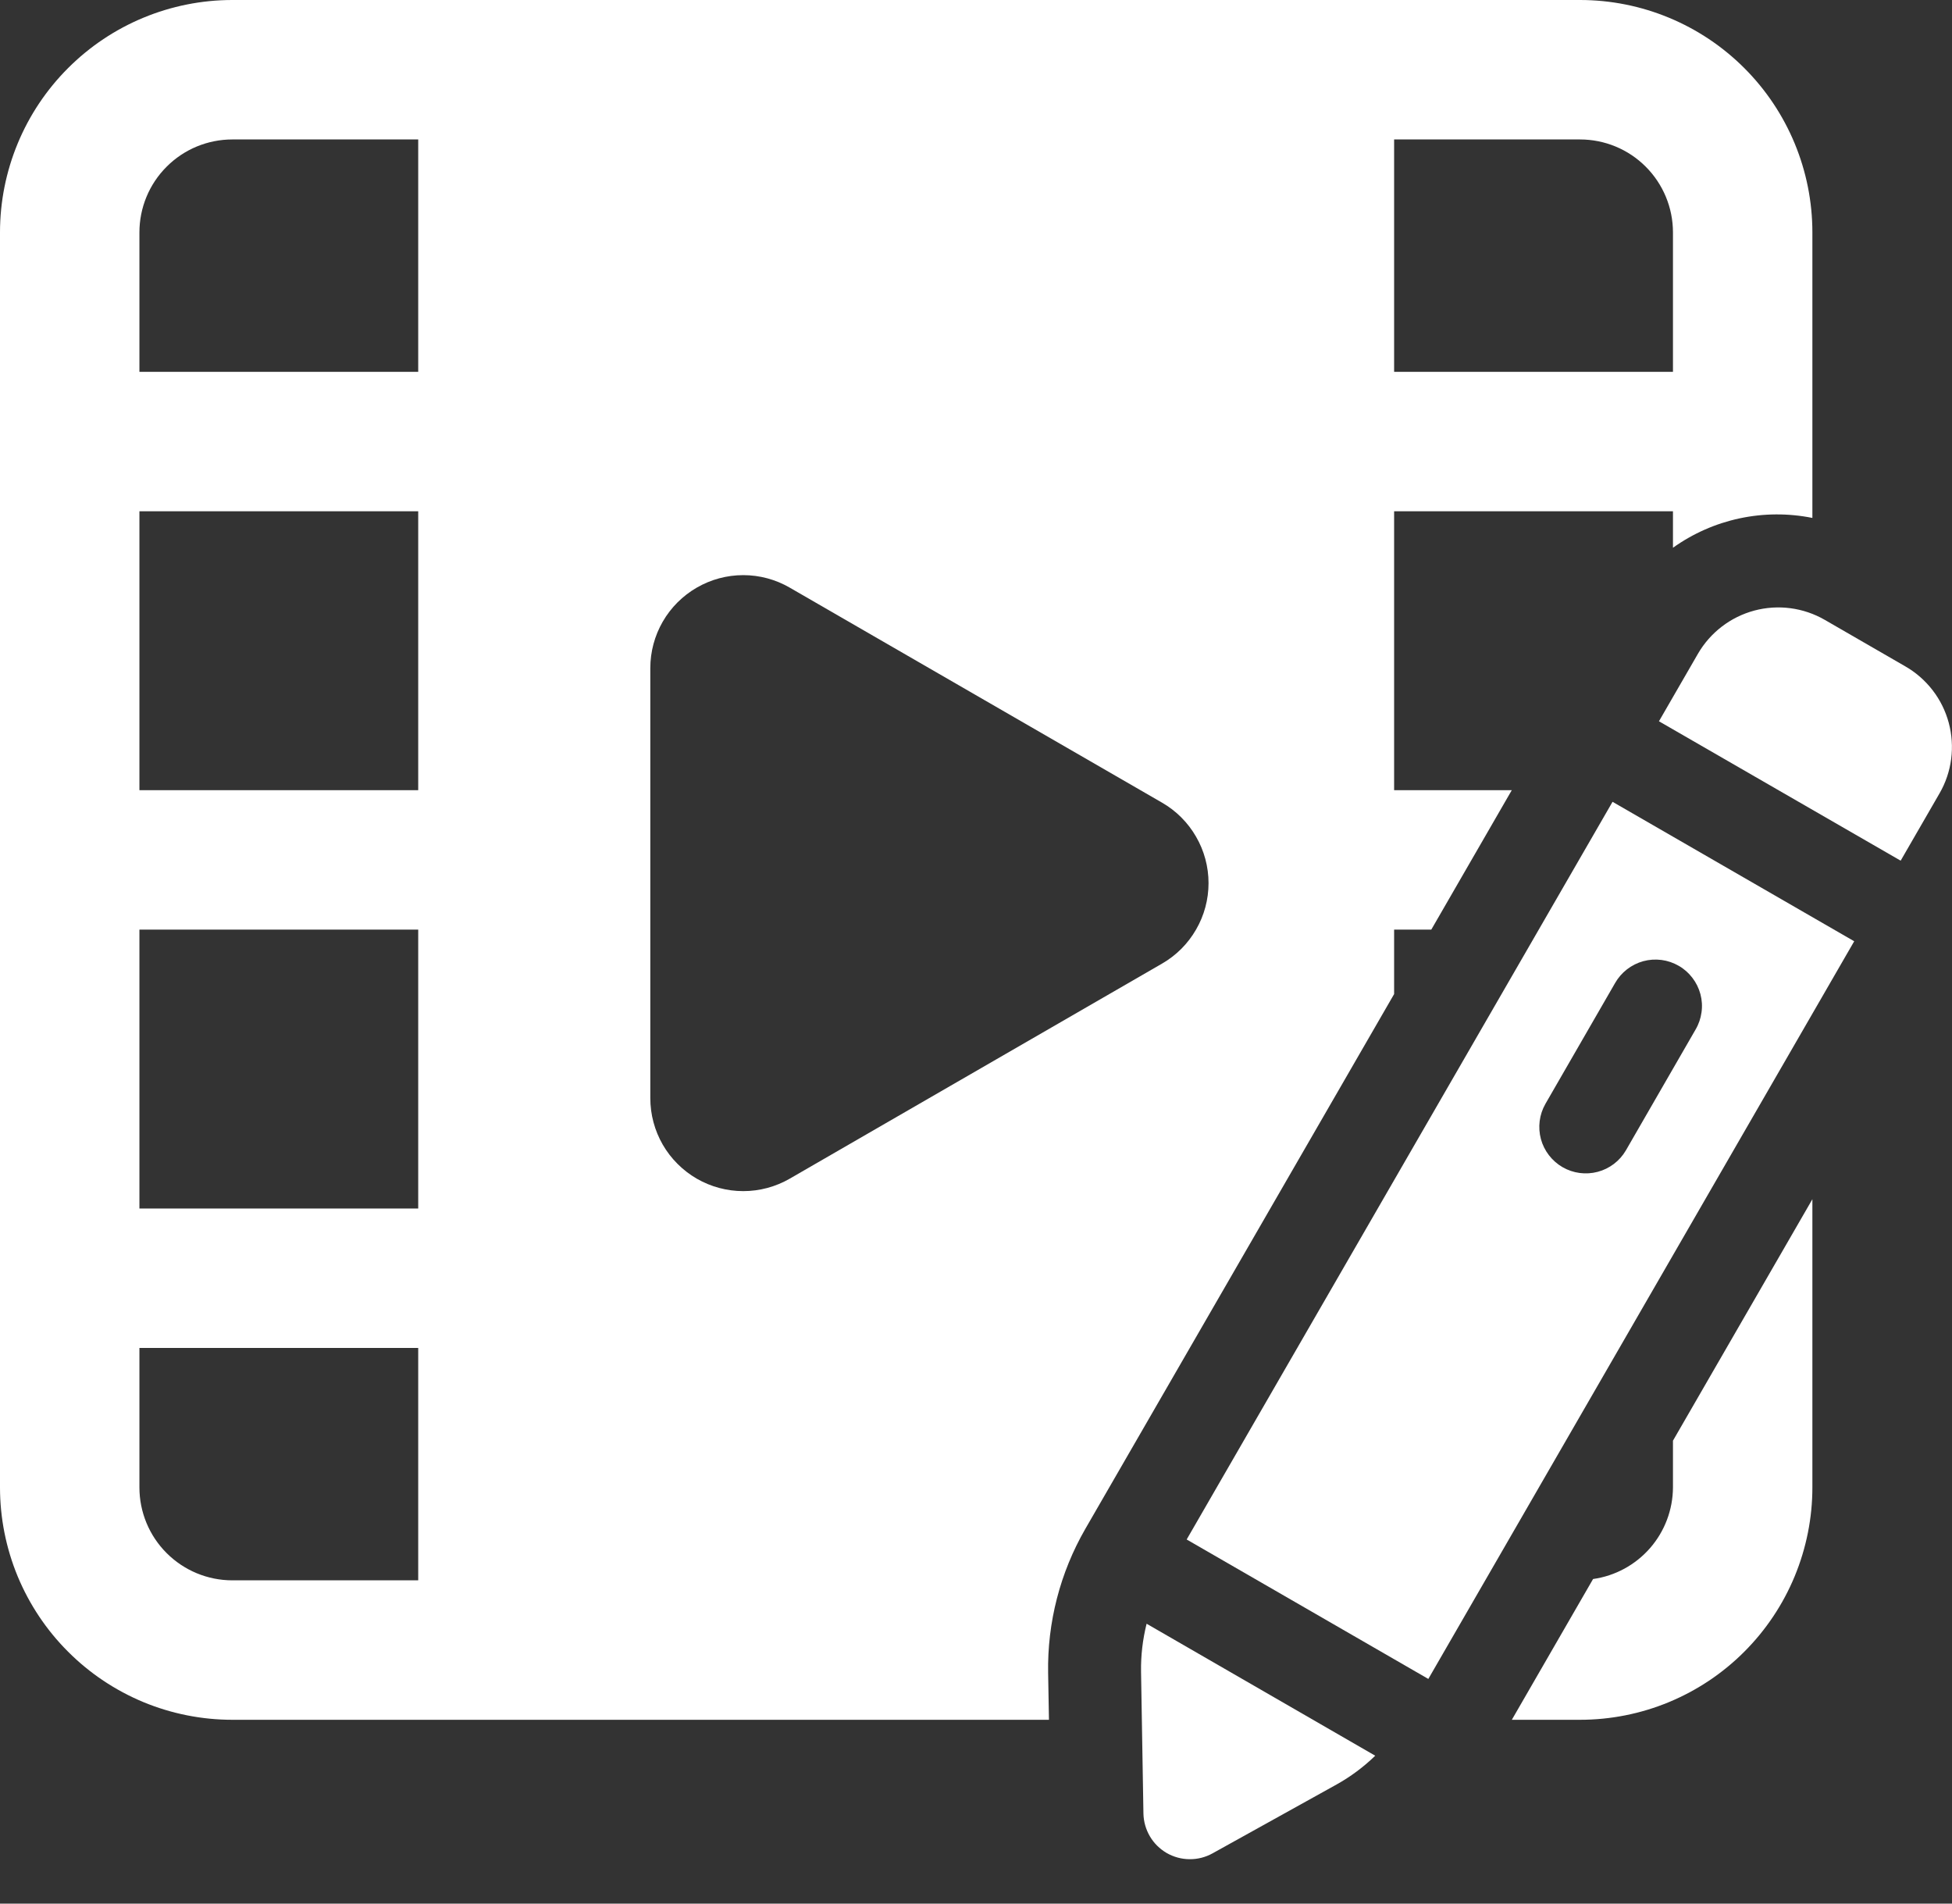
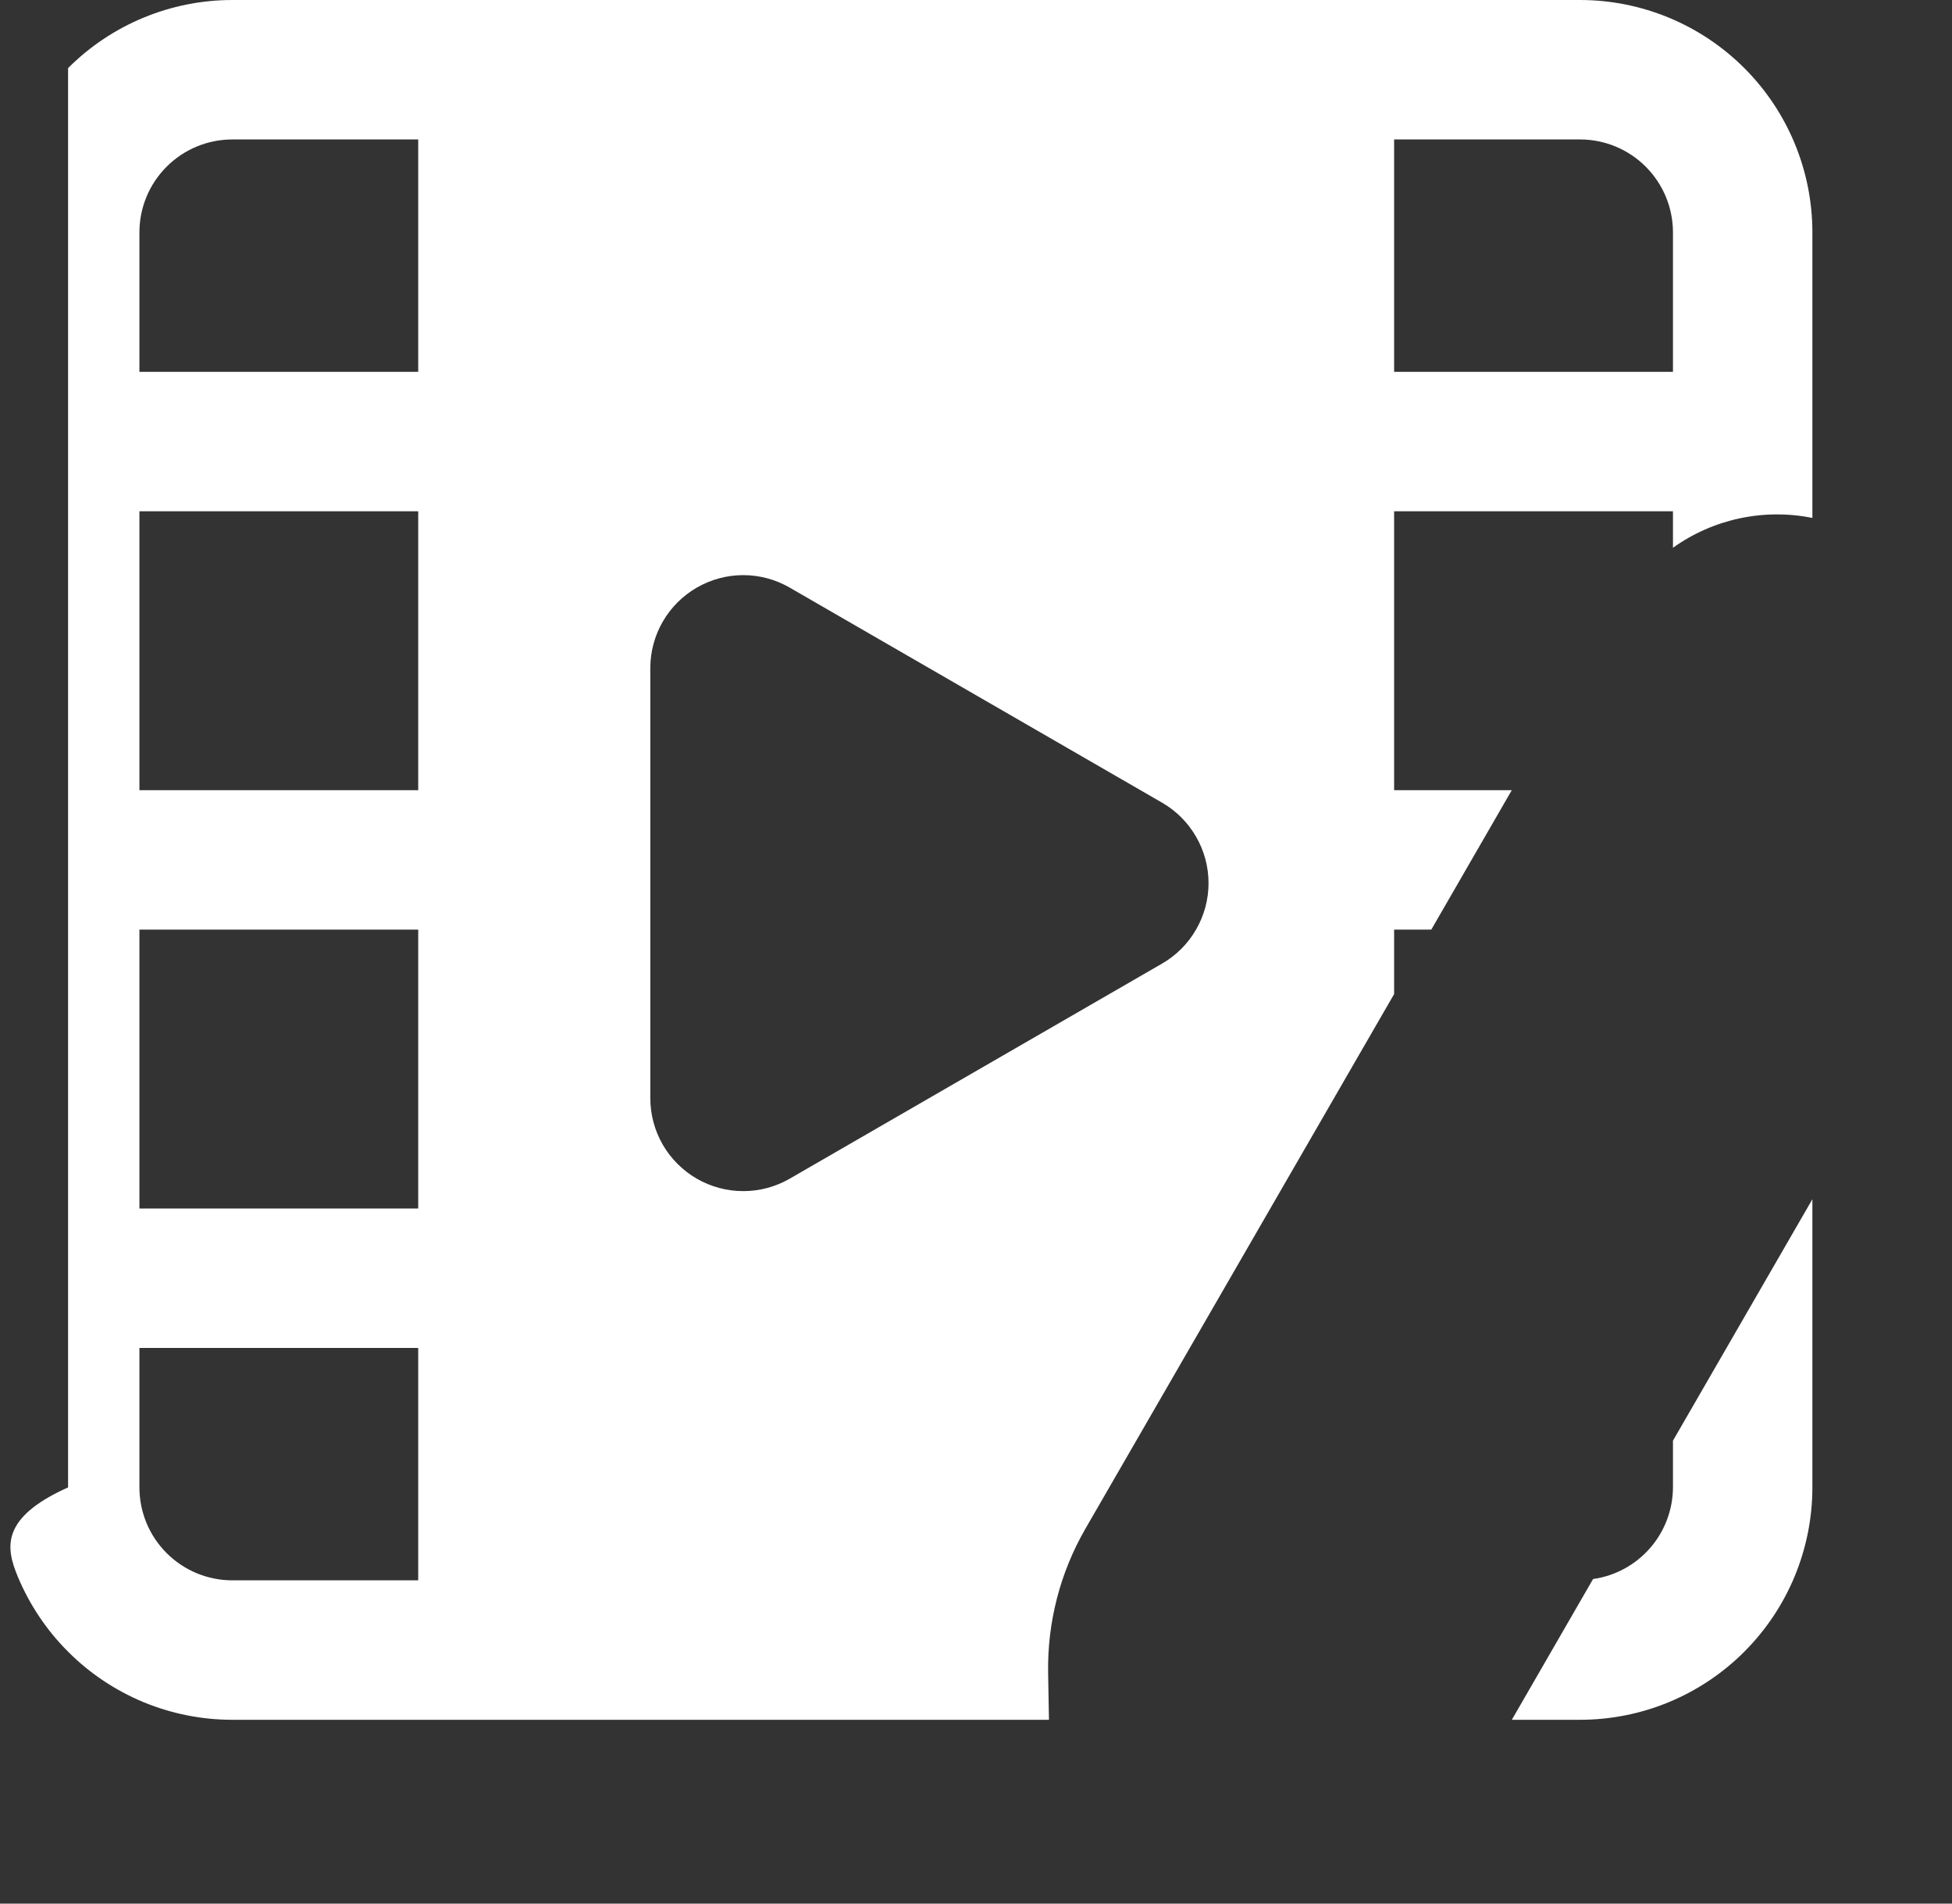
<svg xmlns="http://www.w3.org/2000/svg" width="40" height="39" viewBox="0 0 40 39" fill="none">
  <rect x="0" y="0" width="40" height="39" fill="#333333" stroke="none" />
-   <path d="M21.478 34.275C21.46 33.24 21.723 32.22 22.24 31.323L28.568 20.366V19.045H29.33L30.979 16.189H28.568V10.475H34.282V11.222C34.691 10.93 35.155 10.725 35.647 10.62C36.138 10.515 36.646 10.512 37.139 10.611V4.761C37.139 3.499 36.637 2.287 35.744 1.395C34.851 0.502 33.64 0 32.377 0H4.761C3.499 0 2.287 0.502 1.395 1.395C0.502 2.287 0 3.499 0 4.761V30.473C0 31.098 0.123 31.717 0.362 32.295C0.602 32.872 0.952 33.397 1.395 33.839C1.837 34.282 2.362 34.632 2.939 34.872C3.517 35.111 4.136 35.234 4.761 35.234H21.495L21.478 34.275ZM28.568 2.857H32.377C32.882 2.857 33.367 3.057 33.724 3.415C34.081 3.772 34.282 4.256 34.282 4.761V7.618H28.568V2.857ZM8.57 32.377H4.761C4.256 32.377 3.772 32.176 3.415 31.819C3.057 31.462 2.857 30.978 2.857 30.473V27.616H8.57V32.377ZM8.57 24.759H2.857V19.045H8.57V24.759ZM8.57 16.189H2.857V10.475H8.57V16.189ZM8.57 7.618H2.857V4.761C2.857 4.256 3.057 3.772 3.415 3.415C3.772 3.057 4.256 2.857 4.761 2.857H8.57V7.618ZM13.326 22.498V13.688C13.326 13.354 13.414 13.025 13.581 12.736C13.748 12.446 13.989 12.206 14.278 12.039C14.568 11.871 14.896 11.783 15.231 11.783C15.565 11.783 15.893 11.871 16.183 12.039L23.812 16.444C24.102 16.611 24.342 16.851 24.509 17.141C24.677 17.43 24.765 17.759 24.765 18.093C24.765 18.427 24.677 18.756 24.509 19.045C24.342 19.335 24.102 19.575 23.812 19.742L16.183 24.148C15.893 24.315 15.565 24.403 15.231 24.403C14.896 24.403 14.568 24.315 14.278 24.148C13.989 23.98 13.748 23.74 13.581 23.451C13.414 23.161 13.326 22.833 13.326 22.498ZM34.282 29.516V30.473C34.28 30.93 34.113 31.372 33.813 31.716C33.512 32.061 33.098 32.286 32.645 32.35L30.98 35.234H32.377C33.002 35.234 33.622 35.111 34.199 34.872C34.777 34.632 35.302 34.282 35.744 33.839C36.186 33.397 36.537 32.872 36.776 32.295C37.015 31.717 37.139 31.098 37.139 30.473V24.569L34.282 29.516Z" fill="white" />
-   <path d="M33.044 16.427L24.317 31.54L29.269 34.397L37.996 19.284L33.044 16.427ZM33.317 23.569C33.19 23.786 32.982 23.944 32.739 24.008C32.496 24.072 32.237 24.038 32.019 23.912C31.802 23.786 31.642 23.579 31.576 23.337C31.511 23.094 31.543 22.835 31.668 22.616L33.096 20.14C33.158 20.031 33.241 19.936 33.34 19.859C33.44 19.782 33.553 19.725 33.674 19.692C33.796 19.659 33.922 19.651 34.047 19.667C34.171 19.683 34.291 19.724 34.4 19.787C34.509 19.849 34.604 19.933 34.68 20.033C34.757 20.133 34.812 20.246 34.845 20.368C34.877 20.489 34.885 20.616 34.867 20.74C34.85 20.865 34.809 20.985 34.745 21.093L33.317 23.569ZM38.948 17.633L39.745 16.253C39.87 16.037 39.951 15.797 39.983 15.549C40.015 15.301 39.998 15.049 39.933 14.807C39.868 14.566 39.756 14.339 39.603 14.141C39.45 13.943 39.26 13.776 39.043 13.652L37.394 12.7C36.956 12.447 36.436 12.379 35.949 12.509C35.461 12.64 35.045 12.959 34.792 13.397L33.995 14.777L38.948 17.633ZM23.496 33.266C23.416 33.586 23.377 33.915 23.382 34.245L23.431 37.154C23.434 37.318 23.48 37.479 23.563 37.621C23.646 37.763 23.765 37.88 23.907 37.963C24.05 38.045 24.211 38.089 24.375 38.09C24.54 38.092 24.702 38.051 24.846 37.971L27.39 36.559C27.678 36.398 27.944 36.2 28.181 35.97L23.496 33.266Z" fill="white" />
+   <path d="M21.478 34.275C21.46 33.24 21.723 32.22 22.24 31.323L28.568 20.366V19.045H29.33L30.979 16.189H28.568V10.475H34.282V11.222C34.691 10.93 35.155 10.725 35.647 10.62C36.138 10.515 36.646 10.512 37.139 10.611V4.761C37.139 3.499 36.637 2.287 35.744 1.395C34.851 0.502 33.64 0 32.377 0H4.761C3.499 0 2.287 0.502 1.395 1.395V30.473C0 31.098 0.123 31.717 0.362 32.295C0.602 32.872 0.952 33.397 1.395 33.839C1.837 34.282 2.362 34.632 2.939 34.872C3.517 35.111 4.136 35.234 4.761 35.234H21.495L21.478 34.275ZM28.568 2.857H32.377C32.882 2.857 33.367 3.057 33.724 3.415C34.081 3.772 34.282 4.256 34.282 4.761V7.618H28.568V2.857ZM8.57 32.377H4.761C4.256 32.377 3.772 32.176 3.415 31.819C3.057 31.462 2.857 30.978 2.857 30.473V27.616H8.57V32.377ZM8.57 24.759H2.857V19.045H8.57V24.759ZM8.57 16.189H2.857V10.475H8.57V16.189ZM8.57 7.618H2.857V4.761C2.857 4.256 3.057 3.772 3.415 3.415C3.772 3.057 4.256 2.857 4.761 2.857H8.57V7.618ZM13.326 22.498V13.688C13.326 13.354 13.414 13.025 13.581 12.736C13.748 12.446 13.989 12.206 14.278 12.039C14.568 11.871 14.896 11.783 15.231 11.783C15.565 11.783 15.893 11.871 16.183 12.039L23.812 16.444C24.102 16.611 24.342 16.851 24.509 17.141C24.677 17.43 24.765 17.759 24.765 18.093C24.765 18.427 24.677 18.756 24.509 19.045C24.342 19.335 24.102 19.575 23.812 19.742L16.183 24.148C15.893 24.315 15.565 24.403 15.231 24.403C14.896 24.403 14.568 24.315 14.278 24.148C13.989 23.98 13.748 23.74 13.581 23.451C13.414 23.161 13.326 22.833 13.326 22.498ZM34.282 29.516V30.473C34.28 30.93 34.113 31.372 33.813 31.716C33.512 32.061 33.098 32.286 32.645 32.35L30.98 35.234H32.377C33.002 35.234 33.622 35.111 34.199 34.872C34.777 34.632 35.302 34.282 35.744 33.839C36.186 33.397 36.537 32.872 36.776 32.295C37.015 31.717 37.139 31.098 37.139 30.473V24.569L34.282 29.516Z" fill="white" />
</svg>